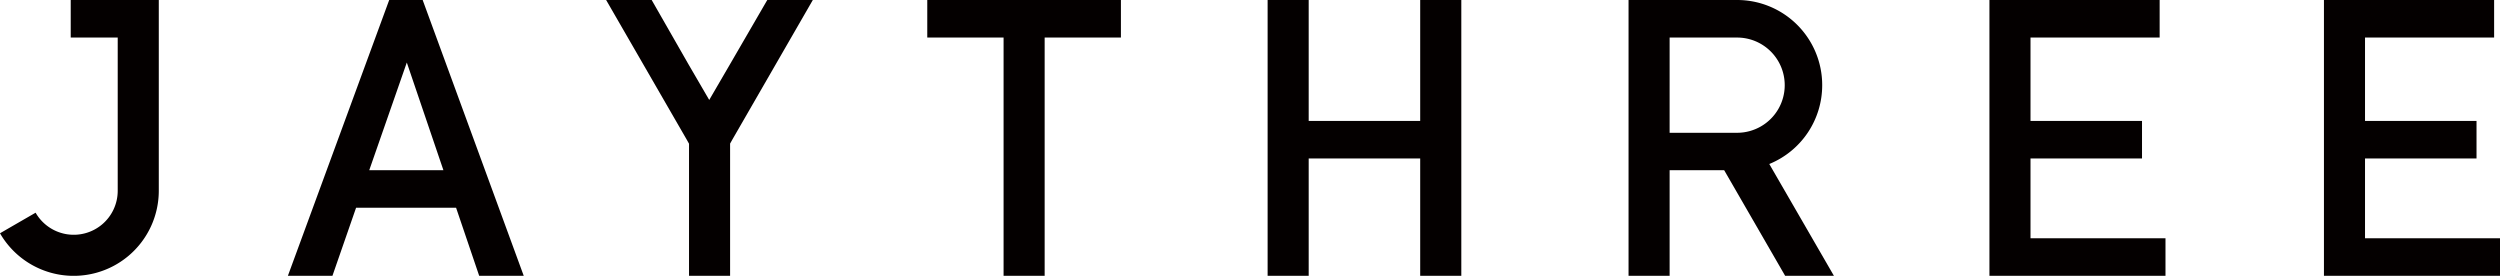
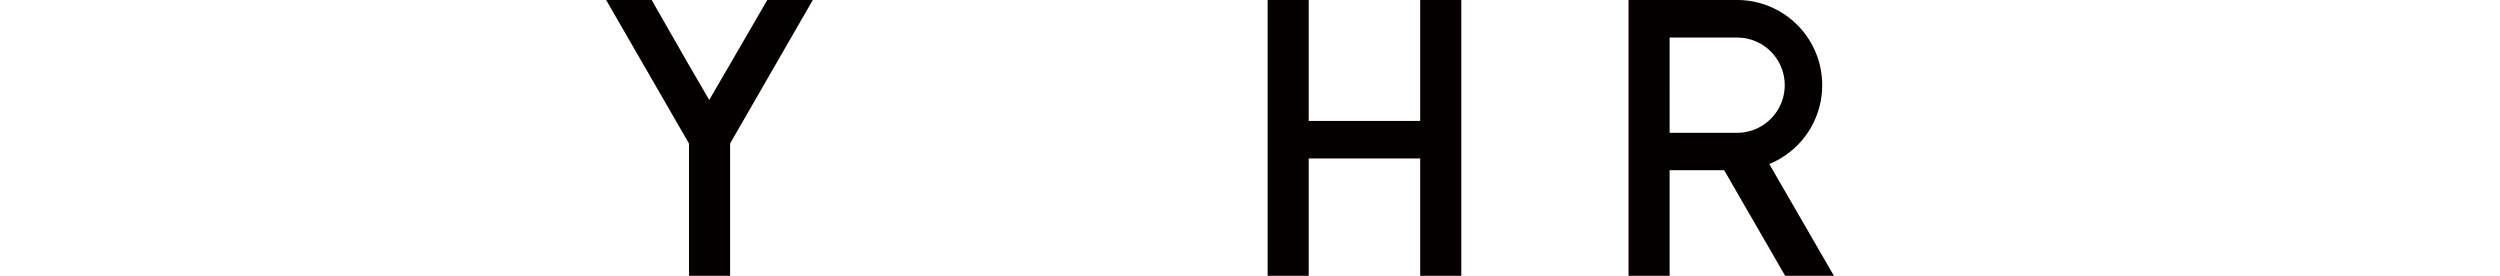
<svg xmlns="http://www.w3.org/2000/svg" viewBox="0 0 603.79 66.61">
  <defs>
    <style>.cls-1{fill:#040000;}</style>
  </defs>
  <g id="レイヤー_2" data-name="レイヤー 2">
    <g id="レイヤー_1-2" data-name="レイヤー 1">
-       <path class="cls-1" d="M35.51,0H17.08V9.07H28.43v37A10.62,10.62,0,0,1,8.6,51.37L6.14,52.79,2.45,54.92,0,56.34A20.55,20.55,0,0,0,38.35,46.06h0V0H35.51Z" />
-       <path class="cls-1" d="M94,0,69.53,66.61H80.29L86,50.17h24.15l5.58,16.44h10.76L102.08,0ZM89.18,41.1l9.07-26,8.84,26Z" />
      <path class="cls-1" d="M176.29,15.55l-5,8.59-5-8.59L157.39,0h-11l19.46,33.71.56,1V66.61h9.92V34.68l.56-1L196.31,0h-11Z" />
-       <polygon class="cls-1" points="223.95 9.07 242.38 9.07 242.38 66.61 252.3 66.61 252.3 9.07 270.72 9.07 270.72 0 223.95 0 223.95 9.07" />
      <polygon class="cls-1" points="343 29.2 316.07 29.2 316.07 0 306.15 0 306.15 66.61 316.07 66.61 316.07 38.27 343 38.27 343 66.61 352.93 66.61 352.93 0 343 0 343 29.2" />
-       <polygon class="cls-1" points="490.4 38.27 517.33 38.27 517.33 29.2 490.4 29.2 490.4 9.07 521.59 9.07 521.59 0 490.4 0 480.48 0 480.48 9.07 480.48 29.2 480.48 38.27 480.48 57.54 480.48 66.61 490.4 66.61 523 66.61 523 57.54 490.4 57.54 490.4 38.27" />
-       <polygon class="cls-1" points="571.19 57.54 571.19 38.27 598.12 38.27 598.12 29.2 571.19 29.2 571.19 9.07 602.37 9.07 602.37 0 571.19 0 561.27 0 561.27 9.07 561.27 29.2 561.27 38.27 561.27 57.54 561.27 66.61 571.19 66.61 603.79 66.61 603.79 57.54 571.19 57.54" />
      <path class="cls-1" d="M440.09,20.55A20.55,20.55,0,0,0,419.54,0H393.32V66.61h9.92V41.1h13.17l14.73,25.51h11.78l-15.61-27A20.54,20.54,0,0,0,440.09,20.55ZM403.24,9.07h16.3a11.48,11.48,0,0,1,0,23h-16.3Z" />
    </g>
  </g>
</svg>